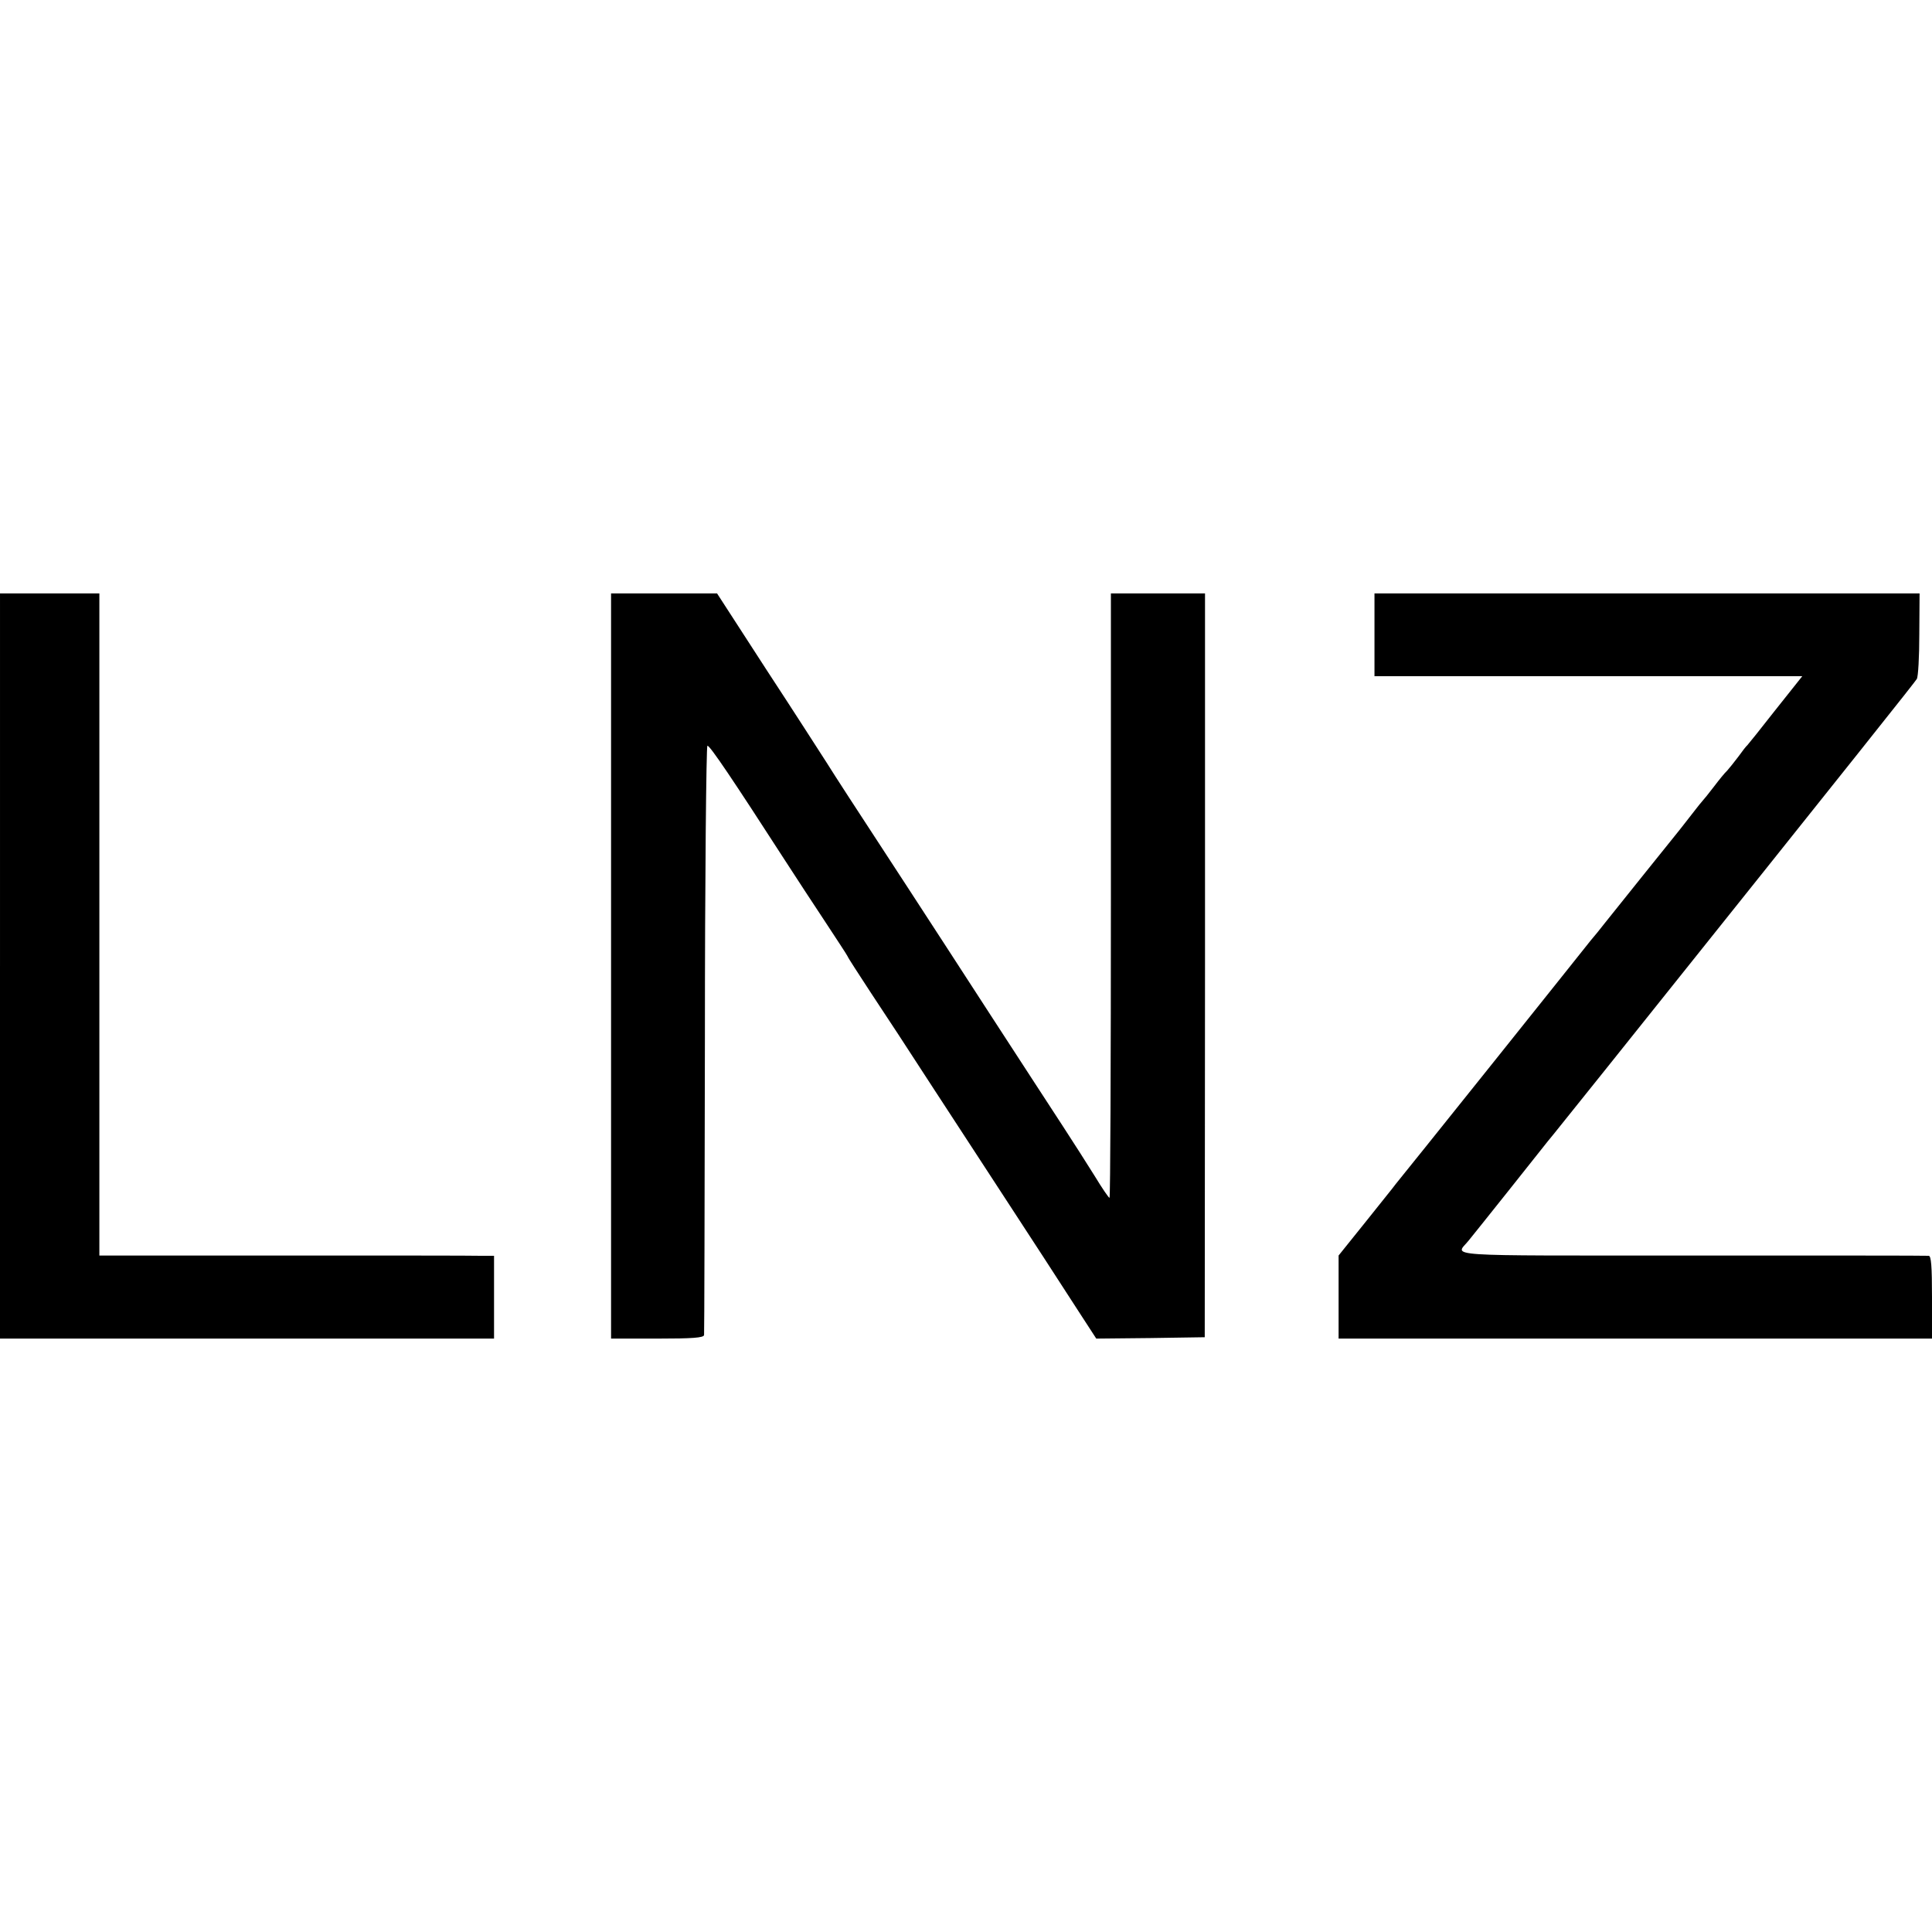
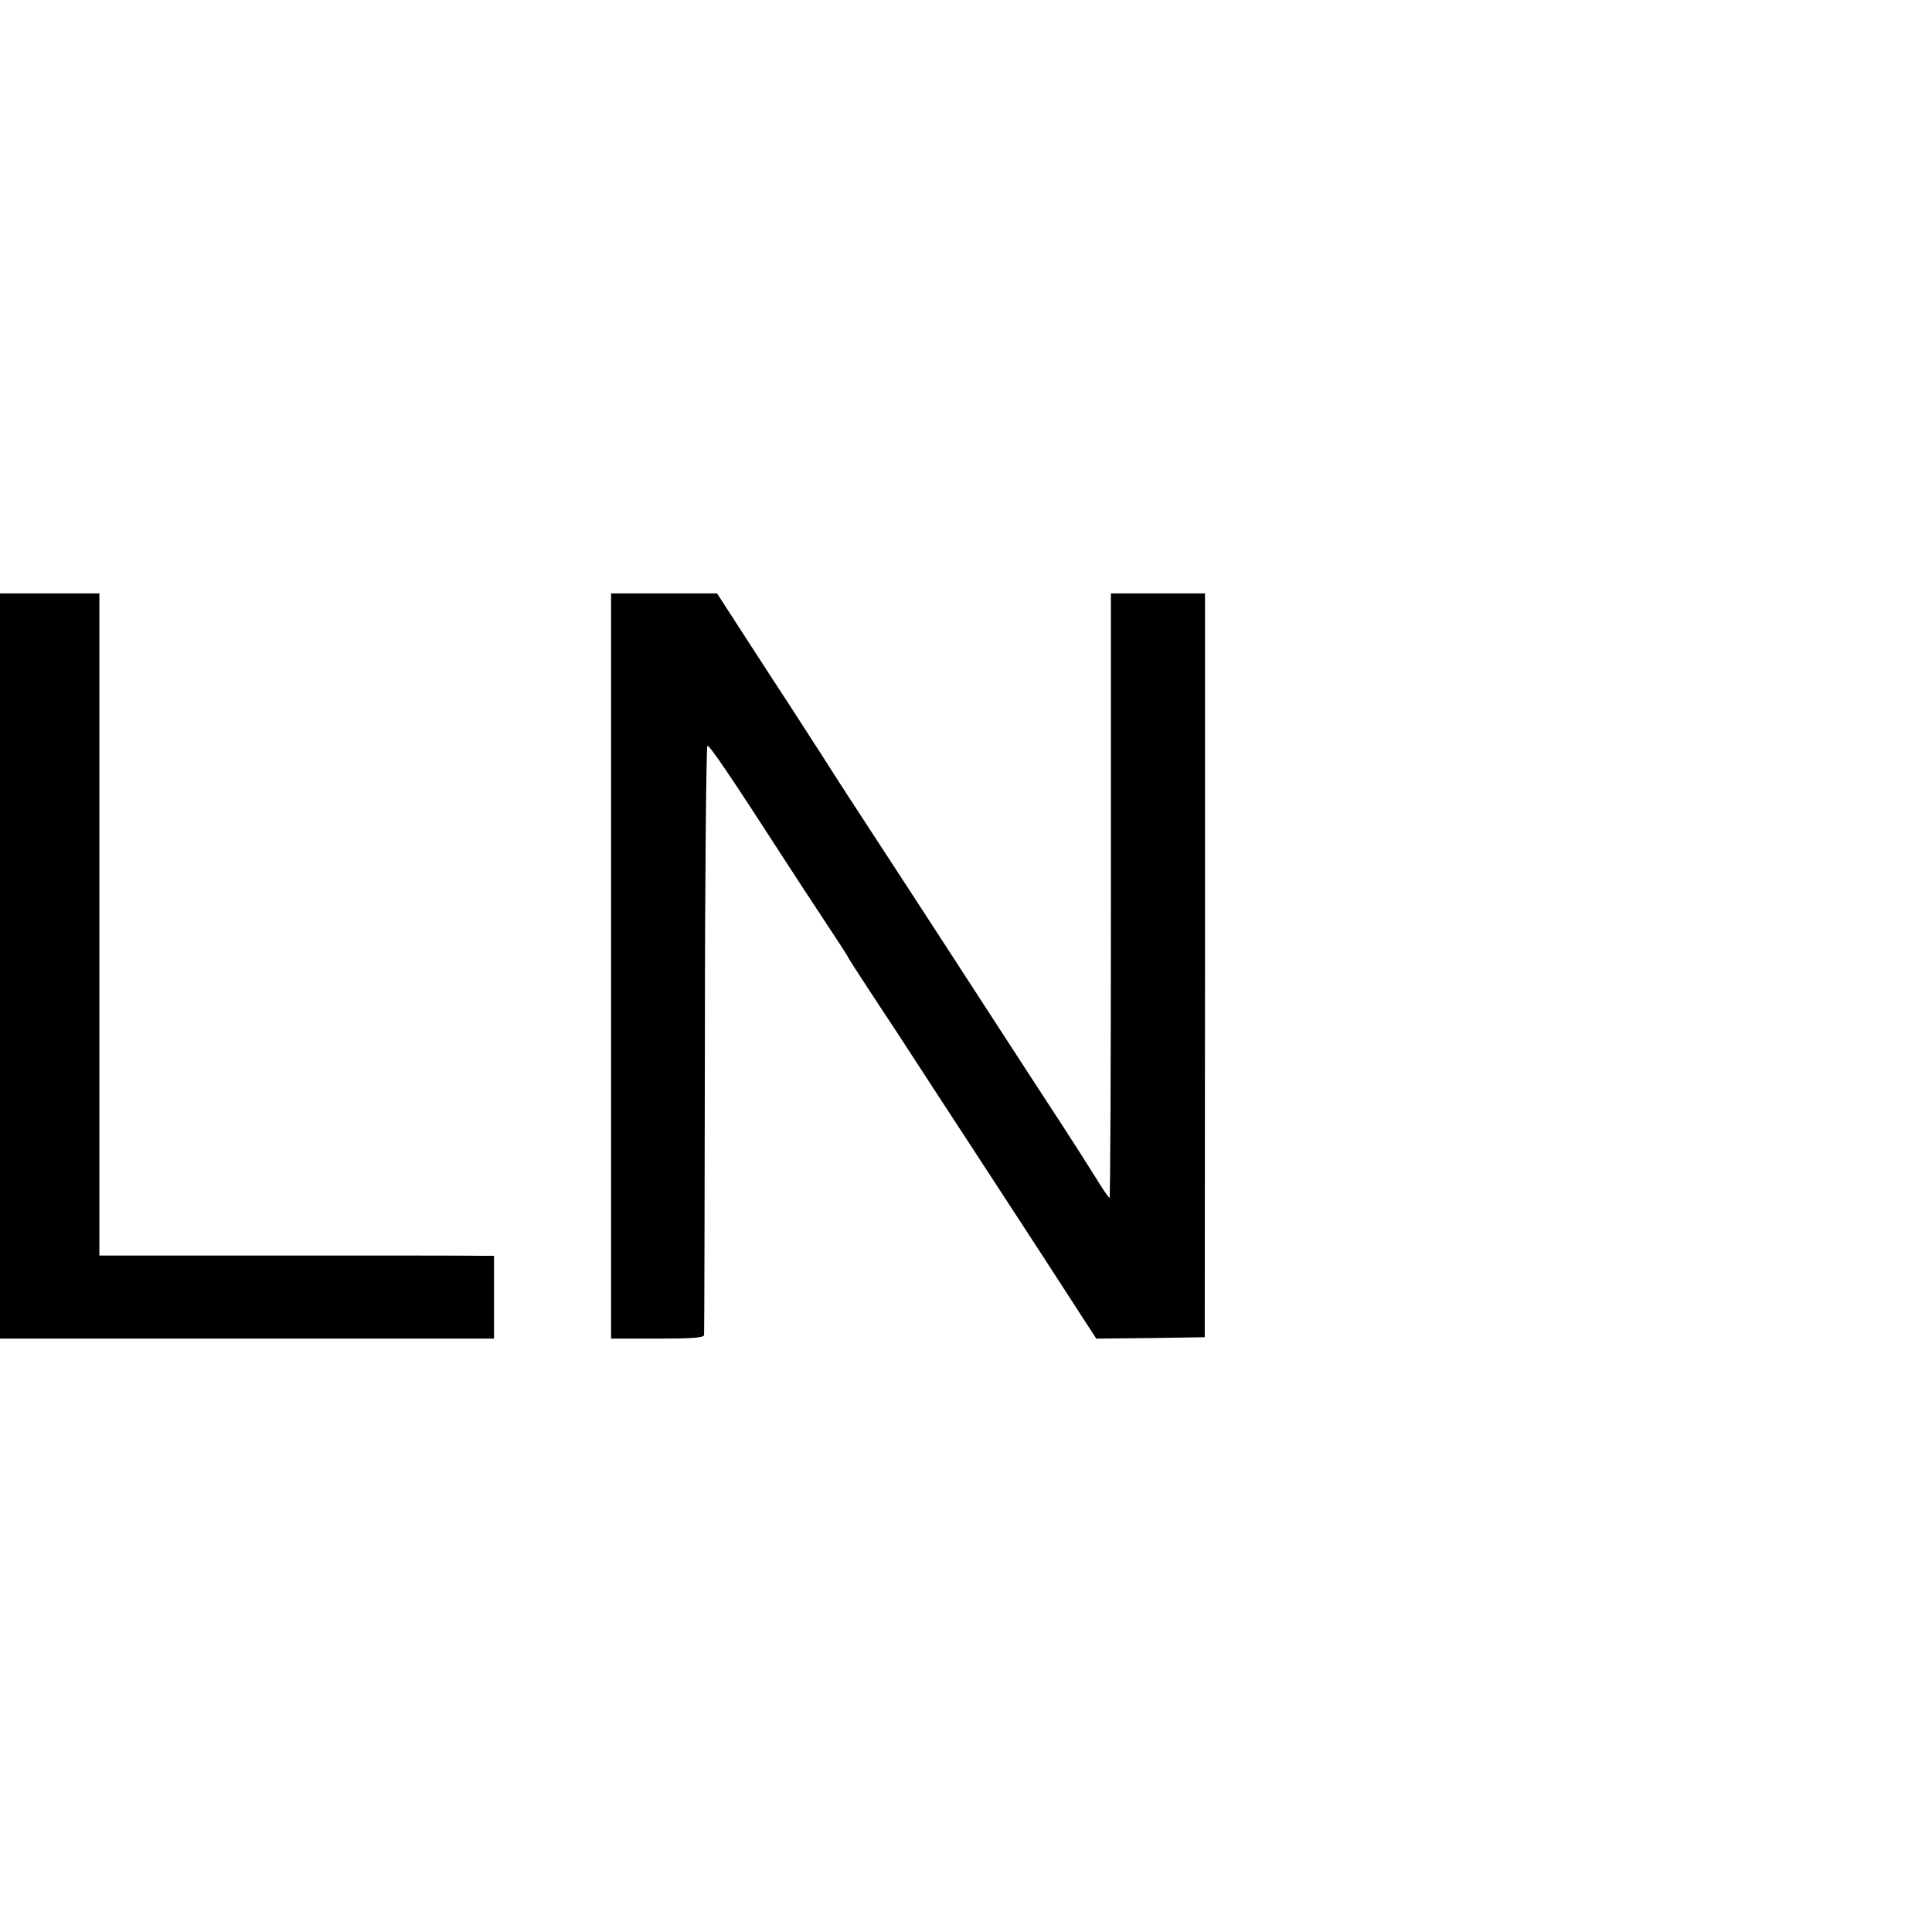
<svg xmlns="http://www.w3.org/2000/svg" version="1.0" width="700pt" height="700pt" viewBox="0 0 700 700" preserveAspectRatio="xMidYMid meet">
  <g transform="translate(0,700) scale(0.1,-0.1)" fill="#000000" stroke="none">
    <path d="M0 3500 l0 -1350 895 0 895 0 0 150 0 150 -47 0 c-27 1 -348 1 -715 1 l-668 0 0 1200 0 1199 -180 0 -180 0 0 -1350z" />
    <path d="M2214 3500 l0 -1350 168 0 c127 0 168 3 169 13 1 6 2 489 3 1072 0 583 5 1061 9 1063 8 3 95 -127 281 -415 39 -60 104 -160 146 -223 42 -64 79 -120 81 -125 2 -6 40 -64 83 -130 44 -66 147 -223 229 -350 82 -126 178 -273 212 -325 128 -196 253 -388 314 -483 l63 -97 197 2 196 3 1 1348 0 1347 -170 0 -171 0 0 -1095 c0 -602 -2 -1095 -5 -1095 -3 0 -27 35 -53 78 -26 42 -78 123 -115 180 -37 56 -152 234 -257 395 -104 160 -239 369 -300 462 -224 343 -261 400 -300 462 -22 34 -120 187 -219 338 l-178 275 -192 0 -192 0 0 -1350z" />
-     <path d="M4980 4700 l0 -150 775 0 775 0 -97 -122 c-53 -68 -99 -125 -102 -128 -4 -3 -18 -21 -33 -42 -15 -20 -33 -42 -40 -50 -8 -7 -29 -33 -48 -58 -19 -25 -37 -47 -40 -50 -3 -3 -21 -25 -40 -50 -19 -25 -41 -52 -47 -60 -24 -30 -239 -297 -268 -334 -16 -21 -40 -50 -52 -64 -12 -15 -172 -216 -357 -447 -185 -231 -342 -427 -349 -435 -6 -9 -56 -70 -109 -137 l-98 -122 0 -151 0 -150 1075 0 1075 0 0 150 c0 113 -3 150 -12 150 -7 1 -395 1 -861 1 -930 0 -853 -5 -806 54 9 11 74 92 144 180 70 88 134 169 143 180 10 11 105 131 213 265 938 1173 1116 1397 1124 1410 5 8 9 81 9 162 l1 148 -987 0 -988 0 0 -150z" />
  </g>
</svg>